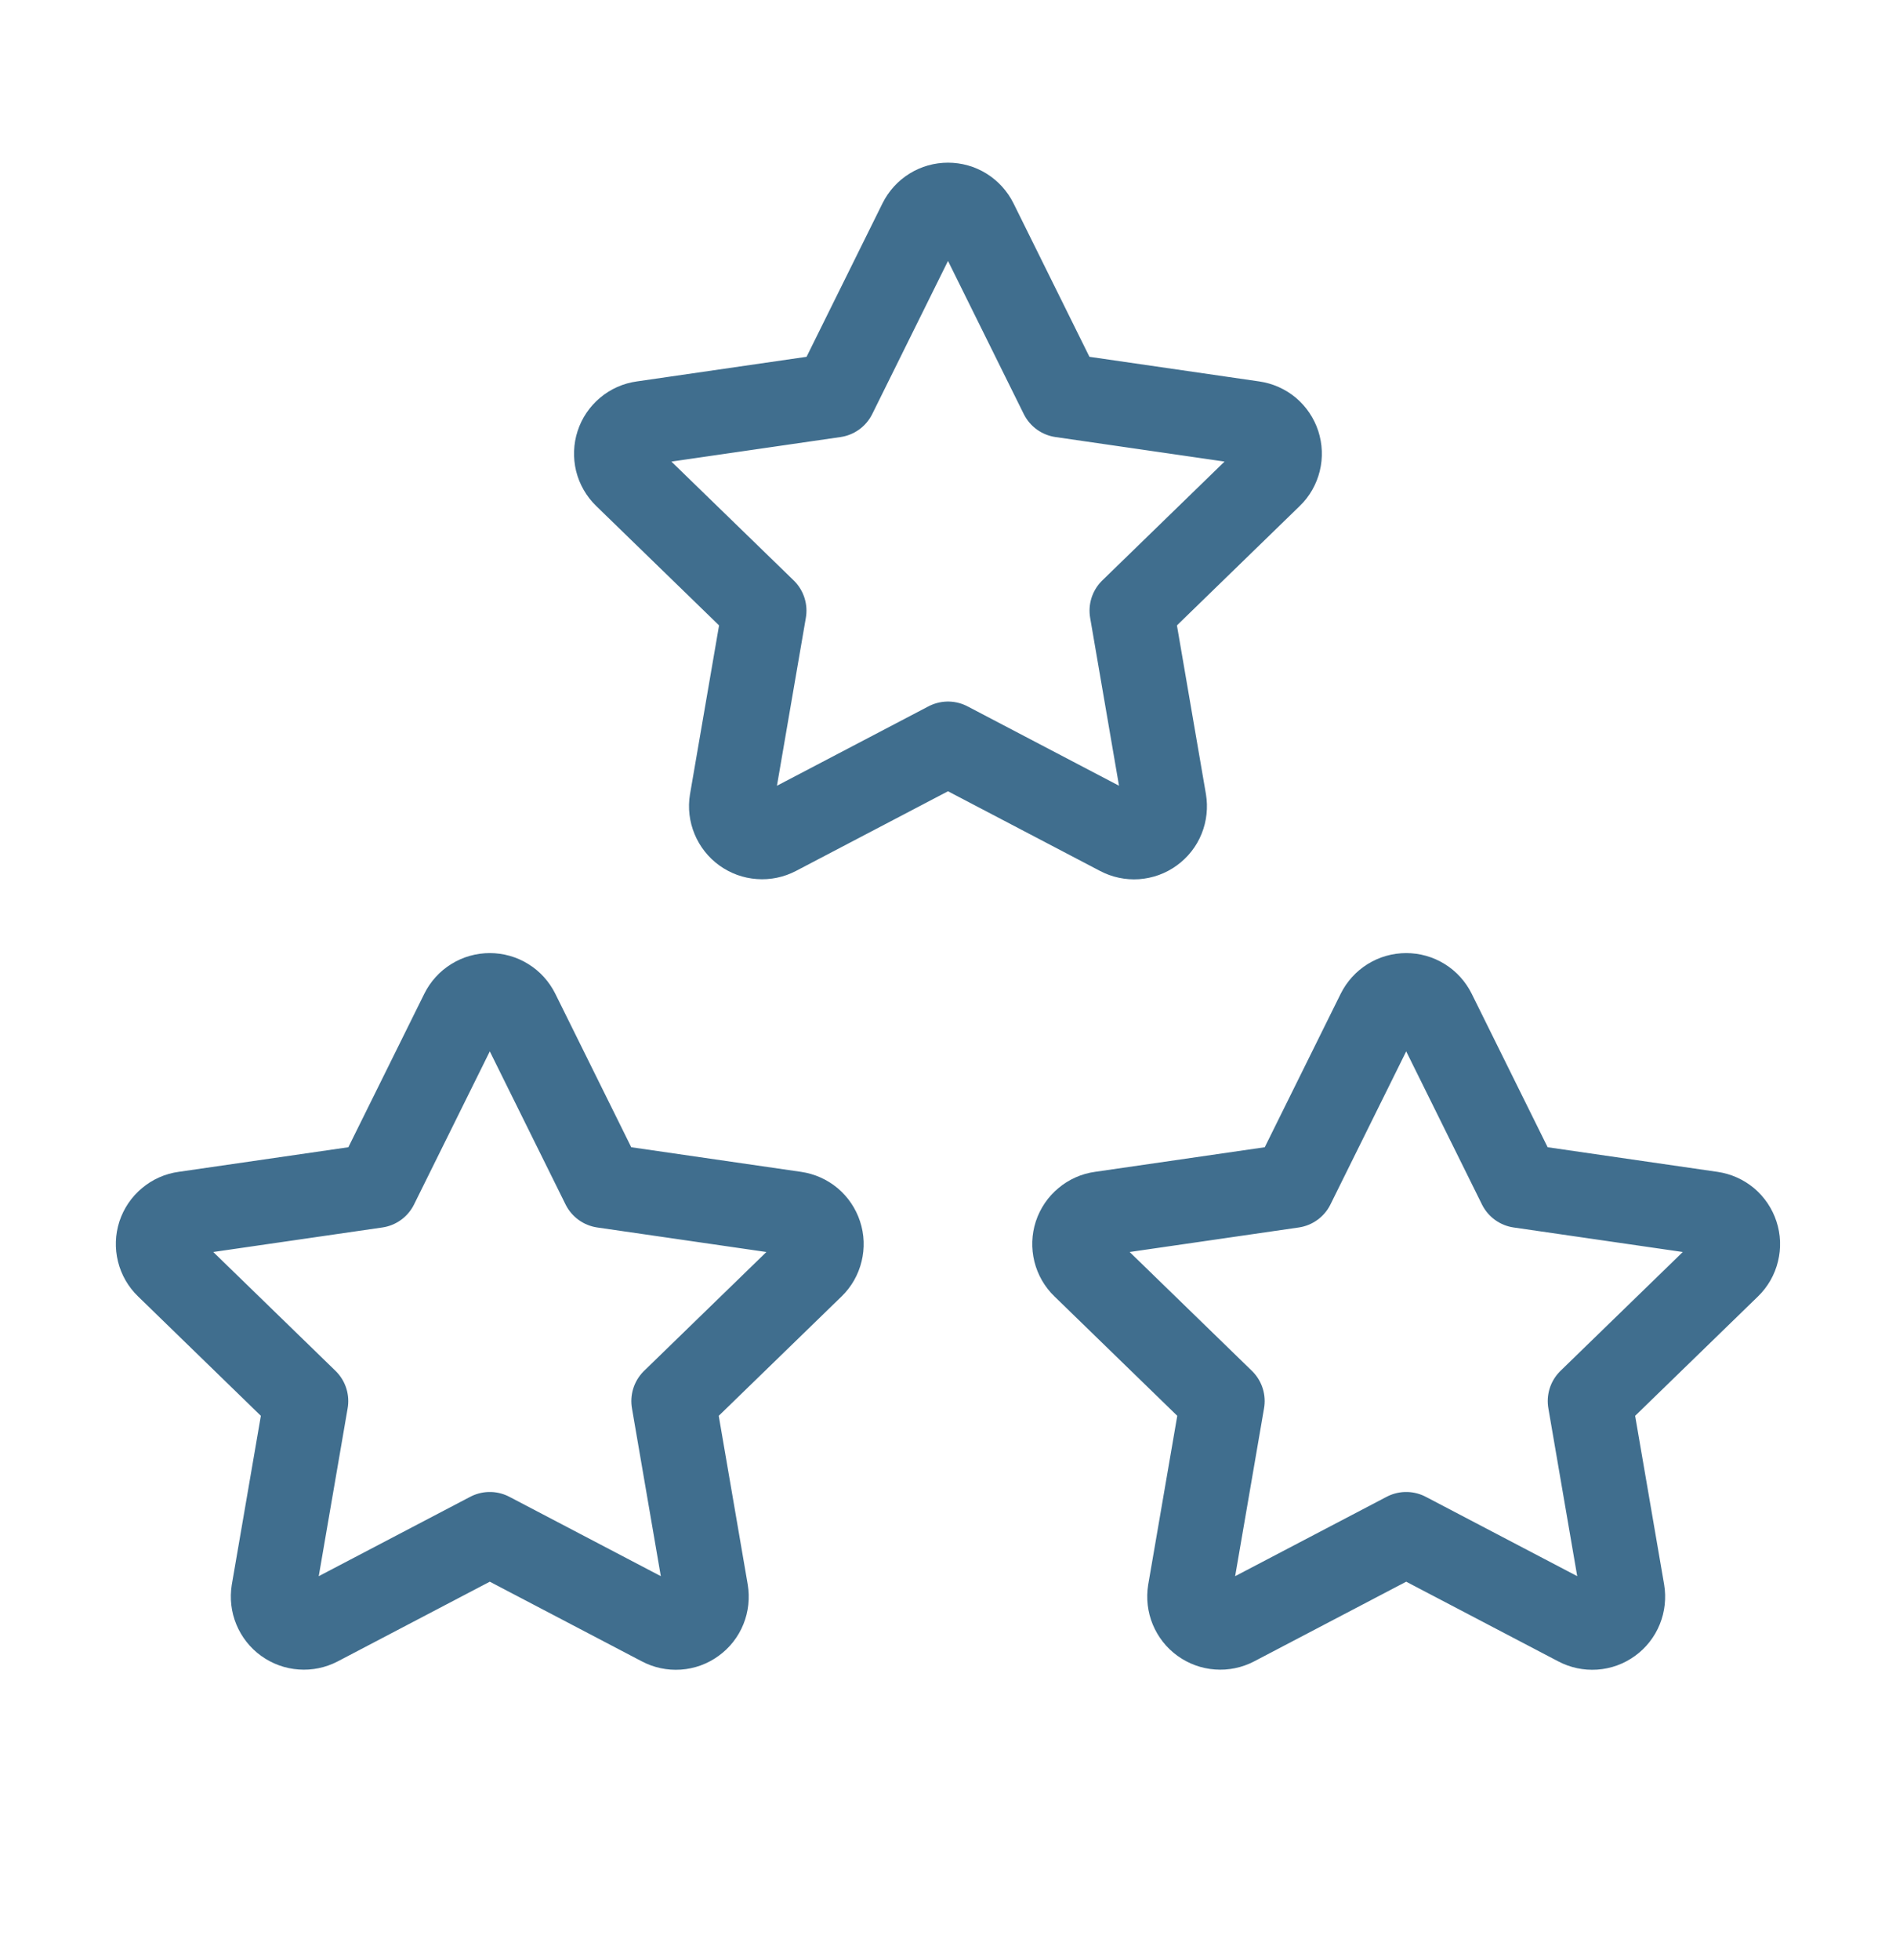
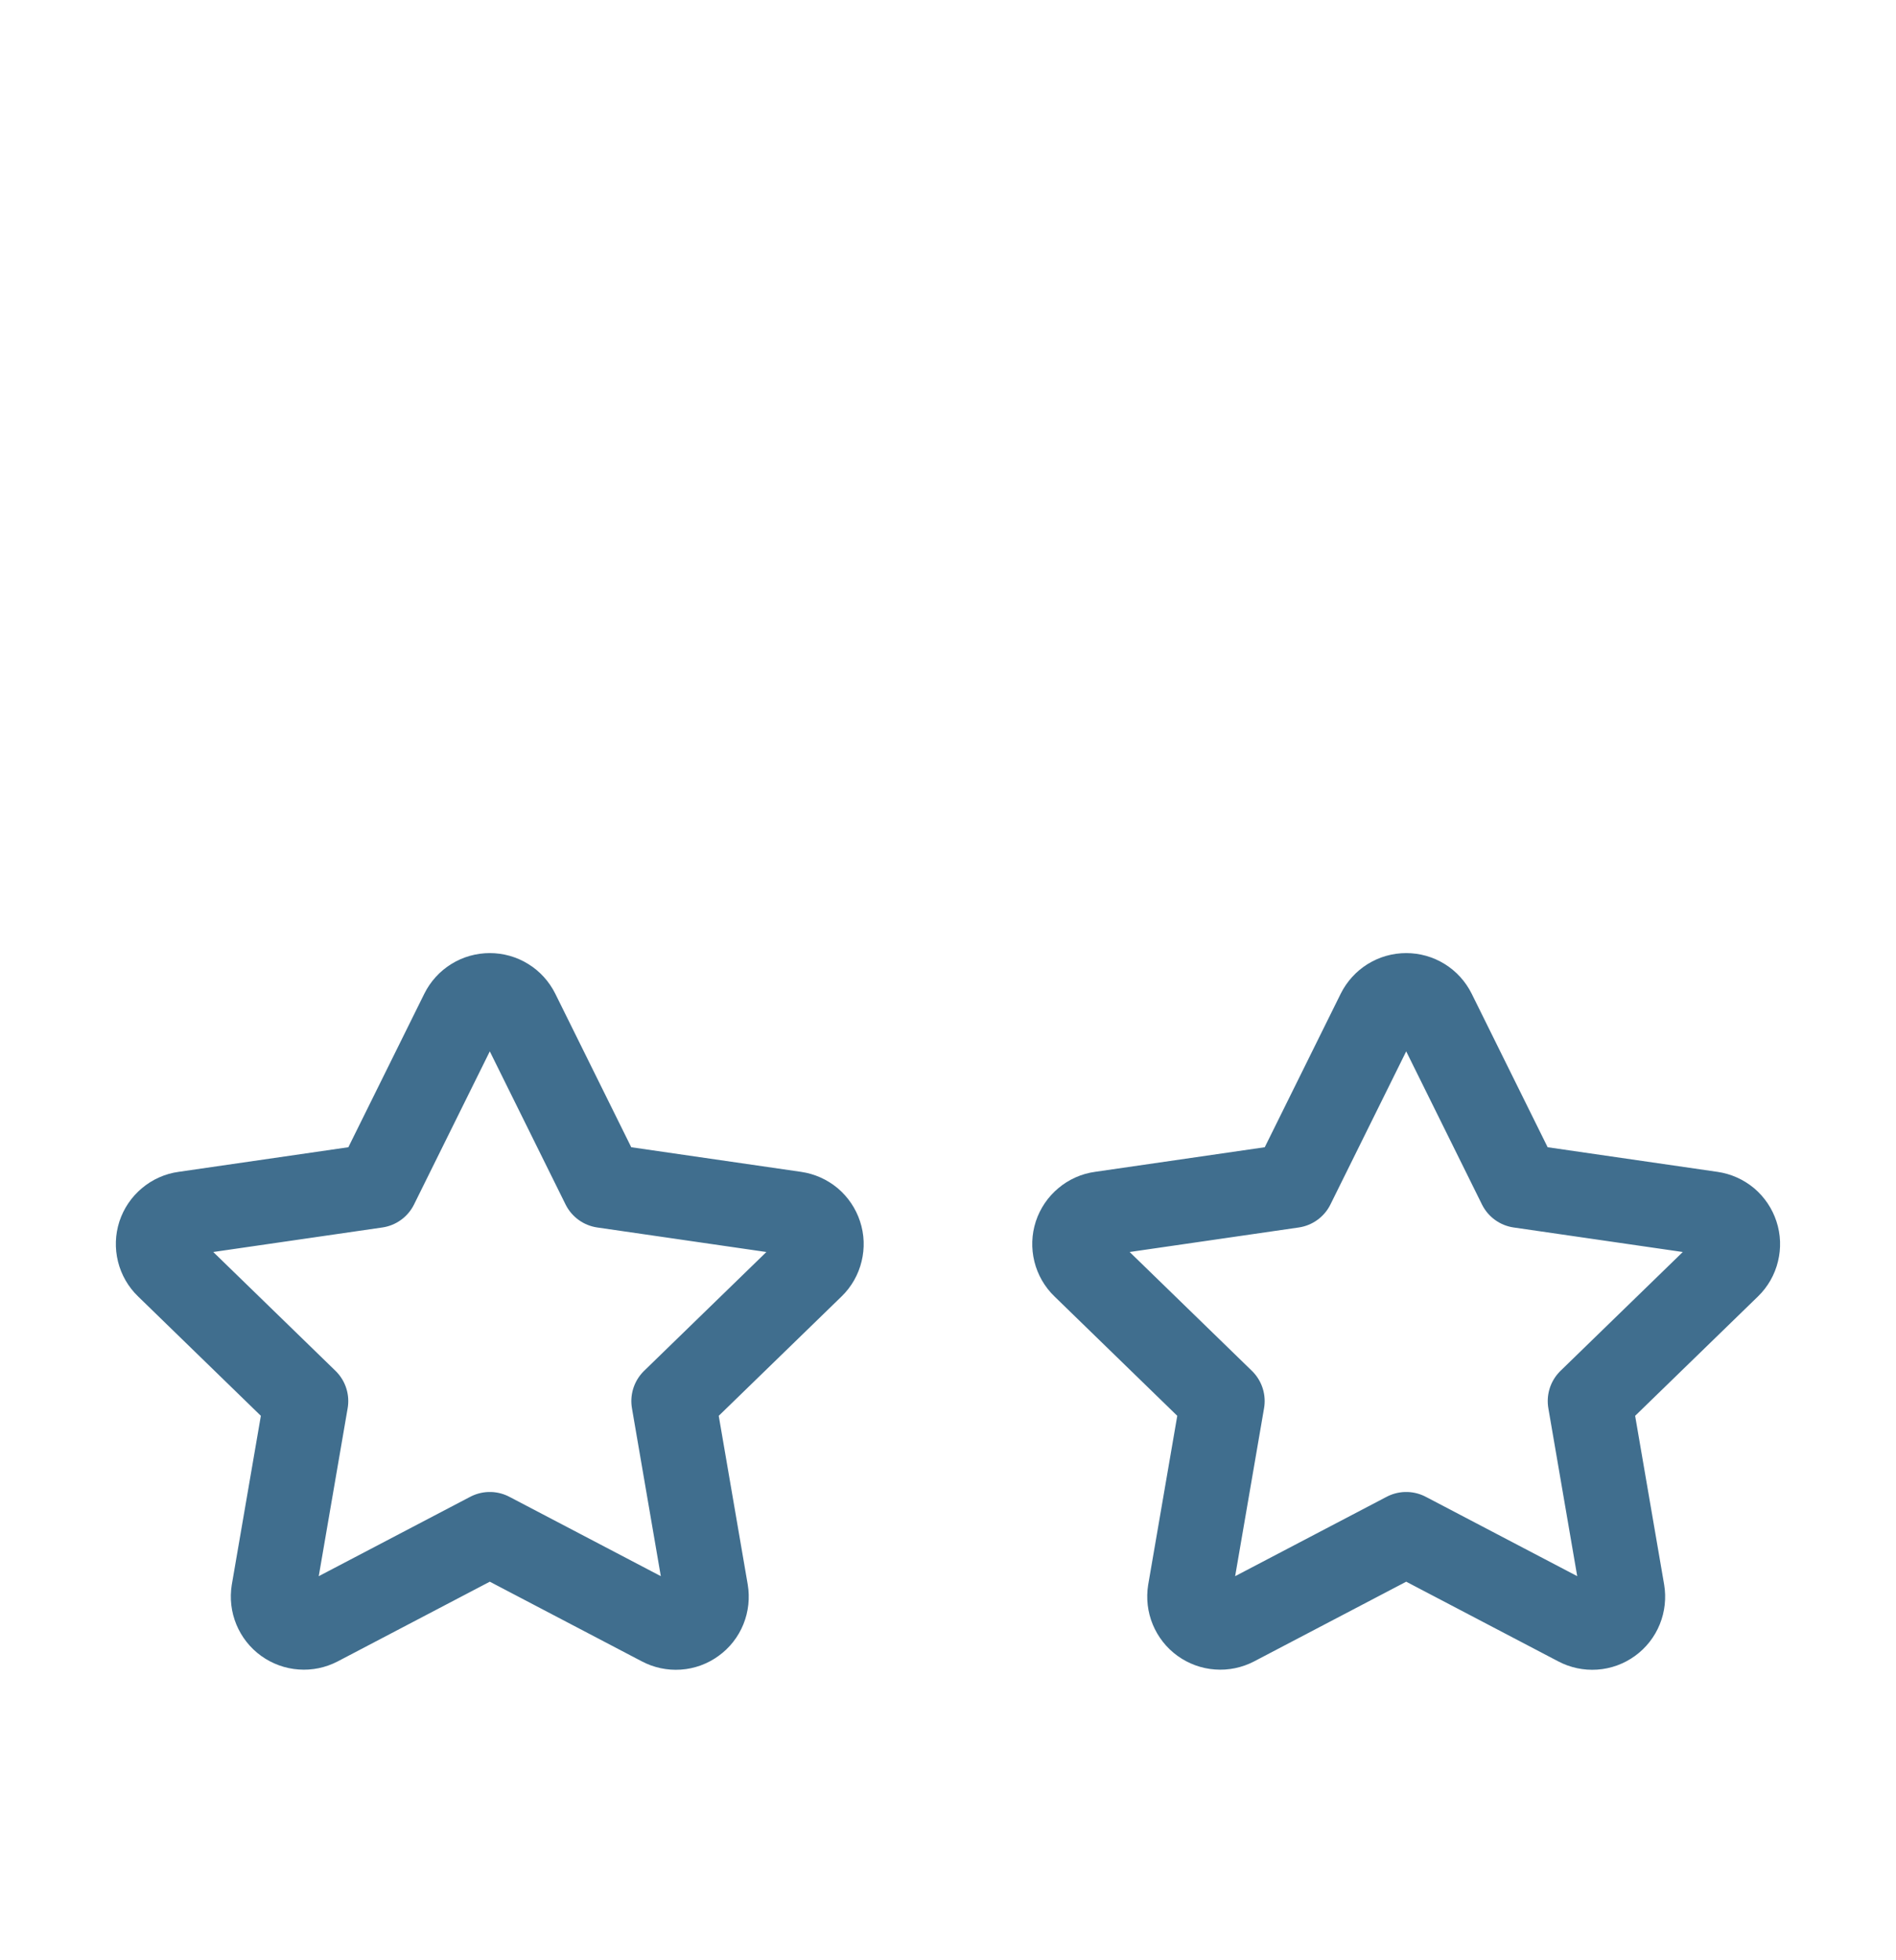
<svg xmlns="http://www.w3.org/2000/svg" width="30" height="31" viewBox="0 0 30 31" fill="none">
  <g clip-path="url(#clip0_13235_9412)">
    <path d="M22.25 24.261L19.535 25.683C19.454 25.725 19.364 25.744 19.273 25.737C19.183 25.731 19.096 25.699 19.022 25.646C18.948 25.593 18.891 25.52 18.856 25.436C18.821 25.352 18.811 25.26 18.825 25.171L19.344 22.157L17.148 20.023C17.082 19.96 17.036 19.879 17.014 19.791C16.992 19.702 16.995 19.61 17.023 19.523C17.052 19.436 17.104 19.359 17.174 19.301C17.244 19.242 17.328 19.204 17.419 19.192L20.454 18.752L21.811 16.011C21.852 15.929 21.915 15.86 21.992 15.812C22.07 15.764 22.159 15.739 22.25 15.739C22.341 15.739 22.431 15.764 22.508 15.812C22.586 15.86 22.648 15.929 22.689 16.011L24.046 18.752L27.081 19.192C27.171 19.205 27.256 19.243 27.326 19.301C27.395 19.36 27.447 19.437 27.475 19.523C27.504 19.61 27.507 19.702 27.485 19.791C27.464 19.879 27.418 19.96 27.353 20.023L25.156 22.157L25.674 25.169C25.689 25.259 25.679 25.352 25.645 25.436C25.611 25.521 25.553 25.594 25.48 25.647C25.406 25.701 25.318 25.733 25.227 25.739C25.137 25.745 25.046 25.726 24.965 25.683L22.25 24.261Z" stroke="#406E8E" stroke-width="1.333" stroke-linecap="round" stroke-linejoin="round" />
    <path d="M7.75 24.261L5.035 25.683C4.954 25.725 4.864 25.744 4.773 25.737C4.683 25.731 4.596 25.699 4.522 25.646C4.448 25.593 4.391 25.52 4.356 25.436C4.321 25.352 4.311 25.26 4.325 25.171L4.844 22.157L2.648 20.023C2.582 19.96 2.536 19.879 2.514 19.791C2.492 19.702 2.495 19.61 2.523 19.523C2.552 19.436 2.604 19.359 2.674 19.301C2.744 19.242 2.828 19.204 2.919 19.192L5.954 18.752L7.311 16.011C7.352 15.929 7.414 15.86 7.492 15.812C7.569 15.764 7.659 15.739 7.75 15.739C7.841 15.739 7.931 15.764 8.008 15.812C8.086 15.86 8.148 15.929 8.189 16.011L9.546 18.752L12.581 19.192C12.671 19.205 12.756 19.243 12.826 19.301C12.895 19.36 12.947 19.437 12.975 19.523C13.004 19.61 13.007 19.702 12.985 19.791C12.964 19.879 12.918 19.96 12.853 20.023L10.656 22.157L11.174 25.169C11.189 25.259 11.179 25.352 11.145 25.436C11.111 25.521 11.053 25.594 10.979 25.647C10.906 25.701 10.818 25.733 10.727 25.739C10.636 25.745 10.546 25.726 10.465 25.683L7.75 24.261Z" stroke="#406E8E" stroke-width="1.333" stroke-linecap="round" stroke-linejoin="round" />
-     <path d="M15 11.761L12.285 13.183C12.204 13.225 12.114 13.244 12.023 13.237C11.932 13.231 11.846 13.199 11.772 13.146C11.698 13.093 11.641 13.02 11.606 12.936C11.571 12.852 11.56 12.76 11.575 12.671L12.094 9.657L9.897 7.523C9.832 7.46 9.785 7.379 9.763 7.291C9.742 7.202 9.745 7.109 9.773 7.023C9.801 6.936 9.854 6.859 9.923 6.801C9.993 6.742 10.078 6.704 10.169 6.692L13.204 6.252L14.561 3.511C14.602 3.429 14.664 3.36 14.742 3.312C14.819 3.264 14.909 3.239 15 3.239C15.091 3.239 15.181 3.264 15.258 3.312C15.335 3.36 15.398 3.429 15.439 3.511L16.796 6.252L19.831 6.692C19.921 6.705 20.006 6.743 20.076 6.801C20.145 6.86 20.197 6.937 20.225 7.023C20.253 7.11 20.257 7.202 20.235 7.291C20.213 7.379 20.168 7.46 20.102 7.523L17.906 9.657L18.424 12.669C18.439 12.759 18.429 12.852 18.395 12.936C18.361 13.021 18.303 13.094 18.229 13.147C18.156 13.201 18.068 13.232 17.977 13.239C17.886 13.245 17.796 13.226 17.715 13.183L15 11.761Z" stroke="#406E8E" stroke-width="1.333" stroke-linecap="round" stroke-linejoin="round" />
  </g>
  <defs>
    <clipPath id="clip0_13235_9412">
      <rect width="30" height="30" fill="white" transform="translate(0 0.115)" />
    </clipPath>
  </defs>
</svg>